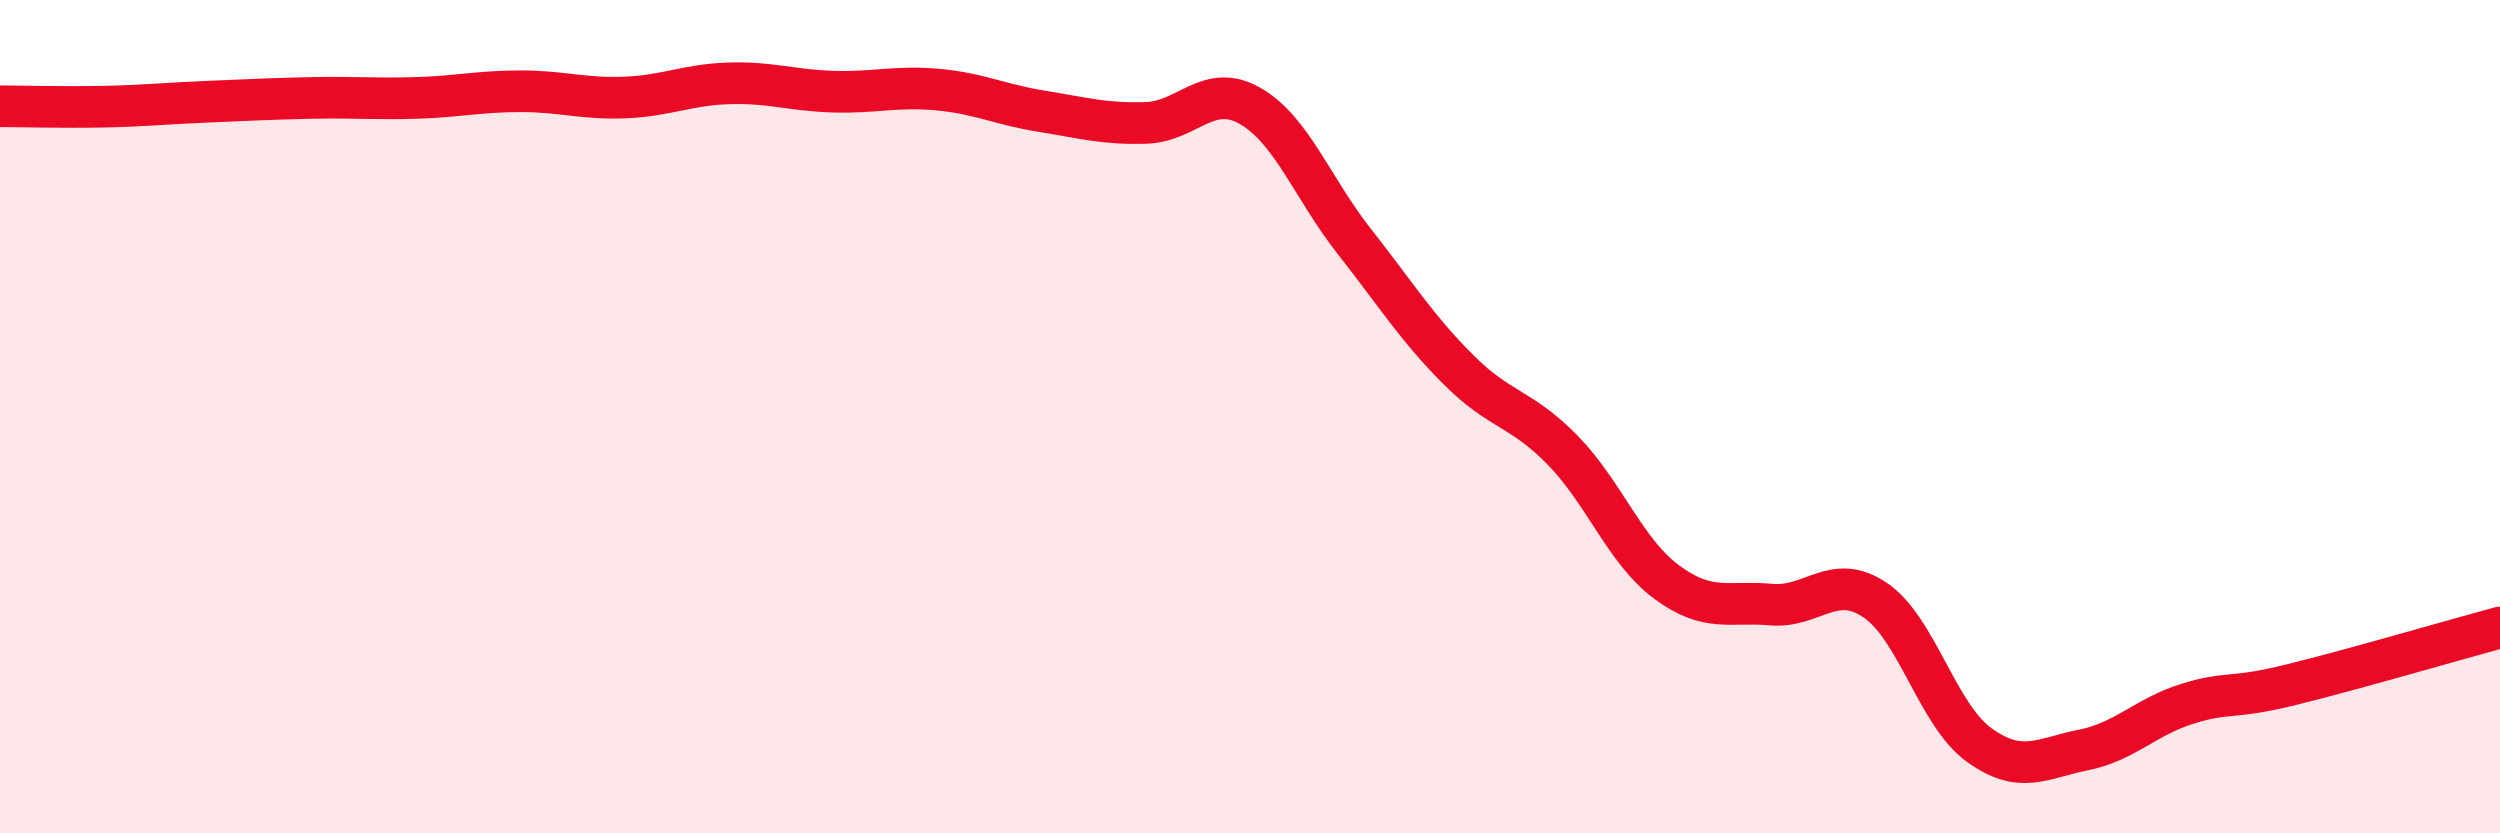
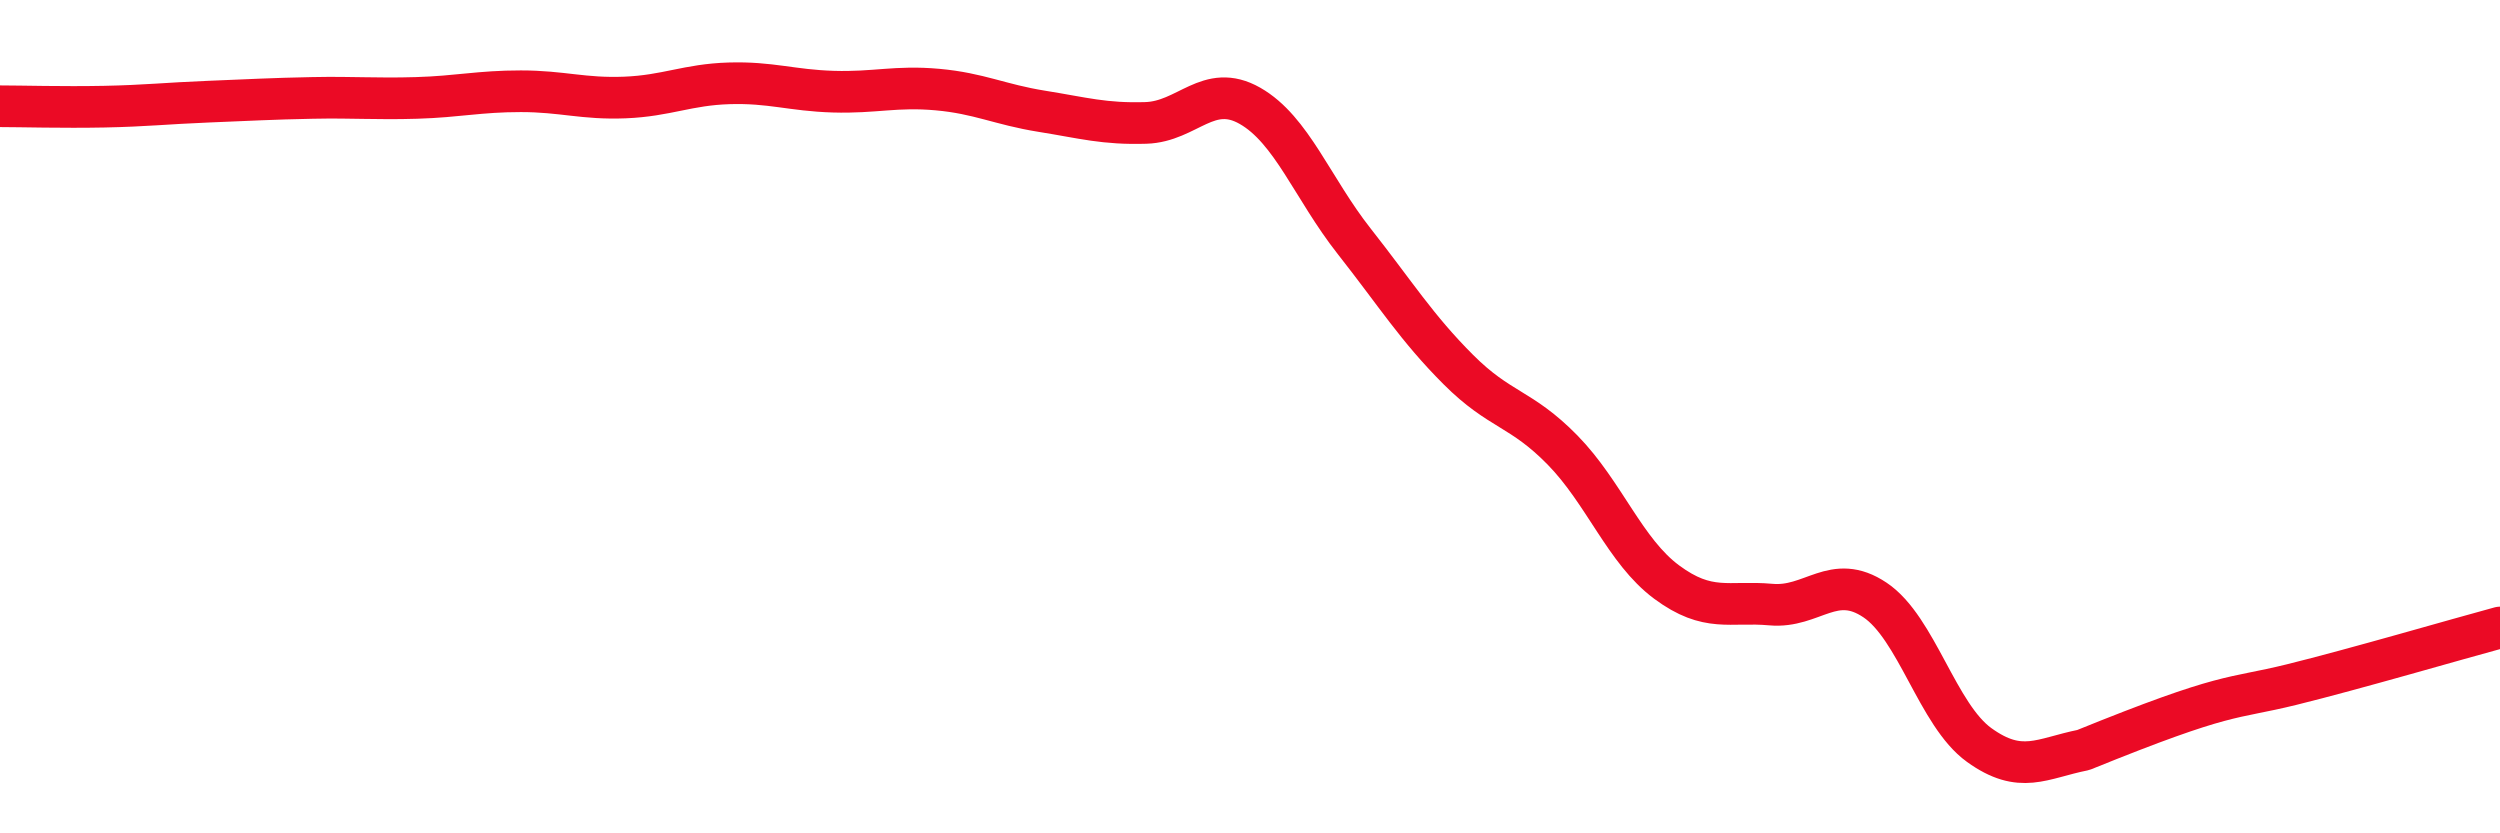
<svg xmlns="http://www.w3.org/2000/svg" width="60" height="20" viewBox="0 0 60 20">
-   <path d="M 0,2.55 C 0.5,2.55 1.5,2.58 2.5,2.56 C 3.5,2.54 4,2.48 5,2.44 C 6,2.4 6.5,2.37 7.5,2.35 C 8.5,2.33 9,2.38 10,2.35 C 11,2.32 11.5,2.19 12.5,2.19 C 13.5,2.19 14,2.38 15,2.34 C 16,2.3 16.5,2.03 17.5,2 C 18.5,1.97 19,2.17 20,2.2 C 21,2.23 21.5,2.06 22.5,2.15 C 23.5,2.24 24,2.51 25,2.67 C 26,2.83 26.5,2.98 27.5,2.95 C 28.5,2.92 29,1.97 30,2.54 C 31,3.11 31.5,4.52 32.5,5.79 C 33.5,7.06 34,7.87 35,8.87 C 36,9.87 36.5,9.78 37.5,10.8 C 38.5,11.82 39,13.23 40,13.97 C 41,14.71 41.5,14.42 42.5,14.51 C 43.5,14.6 44,13.73 45,14.4 C 46,15.07 46.5,17.16 47.5,17.88 C 48.5,18.6 49,18.2 50,18 C 51,17.8 51.5,17.2 52.5,16.89 C 53.5,16.58 53.5,16.8 55,16.43 C 56.5,16.06 59,15.33 60,15.06L60 20L0 20Z" fill="#EB0A25" opacity="0.1" stroke-linecap="round" stroke-linejoin="round" />
-   <path d="M 0,2.55 C 0.5,2.55 1.5,2.58 2.5,2.56 C 3.5,2.54 4,2.48 5,2.44 C 6,2.4 6.5,2.37 7.5,2.35 C 8.5,2.33 9,2.38 10,2.35 C 11,2.32 11.5,2.19 12.5,2.19 C 13.5,2.19 14,2.38 15,2.34 C 16,2.3 16.5,2.03 17.5,2 C 18.5,1.97 19,2.17 20,2.2 C 21,2.23 21.5,2.06 22.5,2.15 C 23.5,2.24 24,2.51 25,2.67 C 26,2.83 26.5,2.98 27.5,2.95 C 28.5,2.92 29,1.97 30,2.54 C 31,3.11 31.5,4.52 32.5,5.79 C 33.5,7.06 34,7.87 35,8.87 C 36,9.87 36.5,9.78 37.5,10.8 C 38.5,11.82 39,13.23 40,13.97 C 41,14.71 41.5,14.42 42.5,14.51 C 43.5,14.6 44,13.73 45,14.4 C 46,15.07 46.5,17.16 47.5,17.88 C 48.5,18.6 49,18.2 50,18 C 51,17.8 51.5,17.2 52.5,16.89 C 53.5,16.58 53.5,16.8 55,16.43 C 56.5,16.06 59,15.33 60,15.06" stroke="#EB0A25" stroke-width="1" fill="none" stroke-linecap="round" stroke-linejoin="round" />
+   <path d="M 0,2.55 C 0.5,2.55 1.5,2.58 2.5,2.56 C 3.5,2.54 4,2.48 5,2.44 C 6,2.4 6.5,2.37 7.5,2.35 C 8.5,2.33 9,2.38 10,2.35 C 11,2.32 11.5,2.19 12.5,2.19 C 13.5,2.19 14,2.38 15,2.34 C 16,2.3 16.5,2.03 17.5,2 C 18.5,1.97 19,2.17 20,2.2 C 21,2.23 21.5,2.06 22.5,2.15 C 23.5,2.24 24,2.51 25,2.67 C 26,2.83 26.5,2.98 27.5,2.95 C 28.5,2.92 29,1.97 30,2.54 C 31,3.11 31.5,4.52 32.5,5.79 C 33.5,7.06 34,7.87 35,8.87 C 36,9.87 36.5,9.78 37.5,10.8 C 38.5,11.82 39,13.23 40,13.97 C 41,14.71 41.5,14.42 42.5,14.51 C 43.5,14.6 44,13.73 45,14.4 C 46,15.07 46.5,17.16 47.5,17.88 C 48.5,18.6 49,18.2 50,18 C 53.5,16.58 53.5,16.8 55,16.43 C 56.5,16.06 59,15.33 60,15.06" stroke="#EB0A25" stroke-width="1" fill="none" stroke-linecap="round" stroke-linejoin="round" />
</svg>